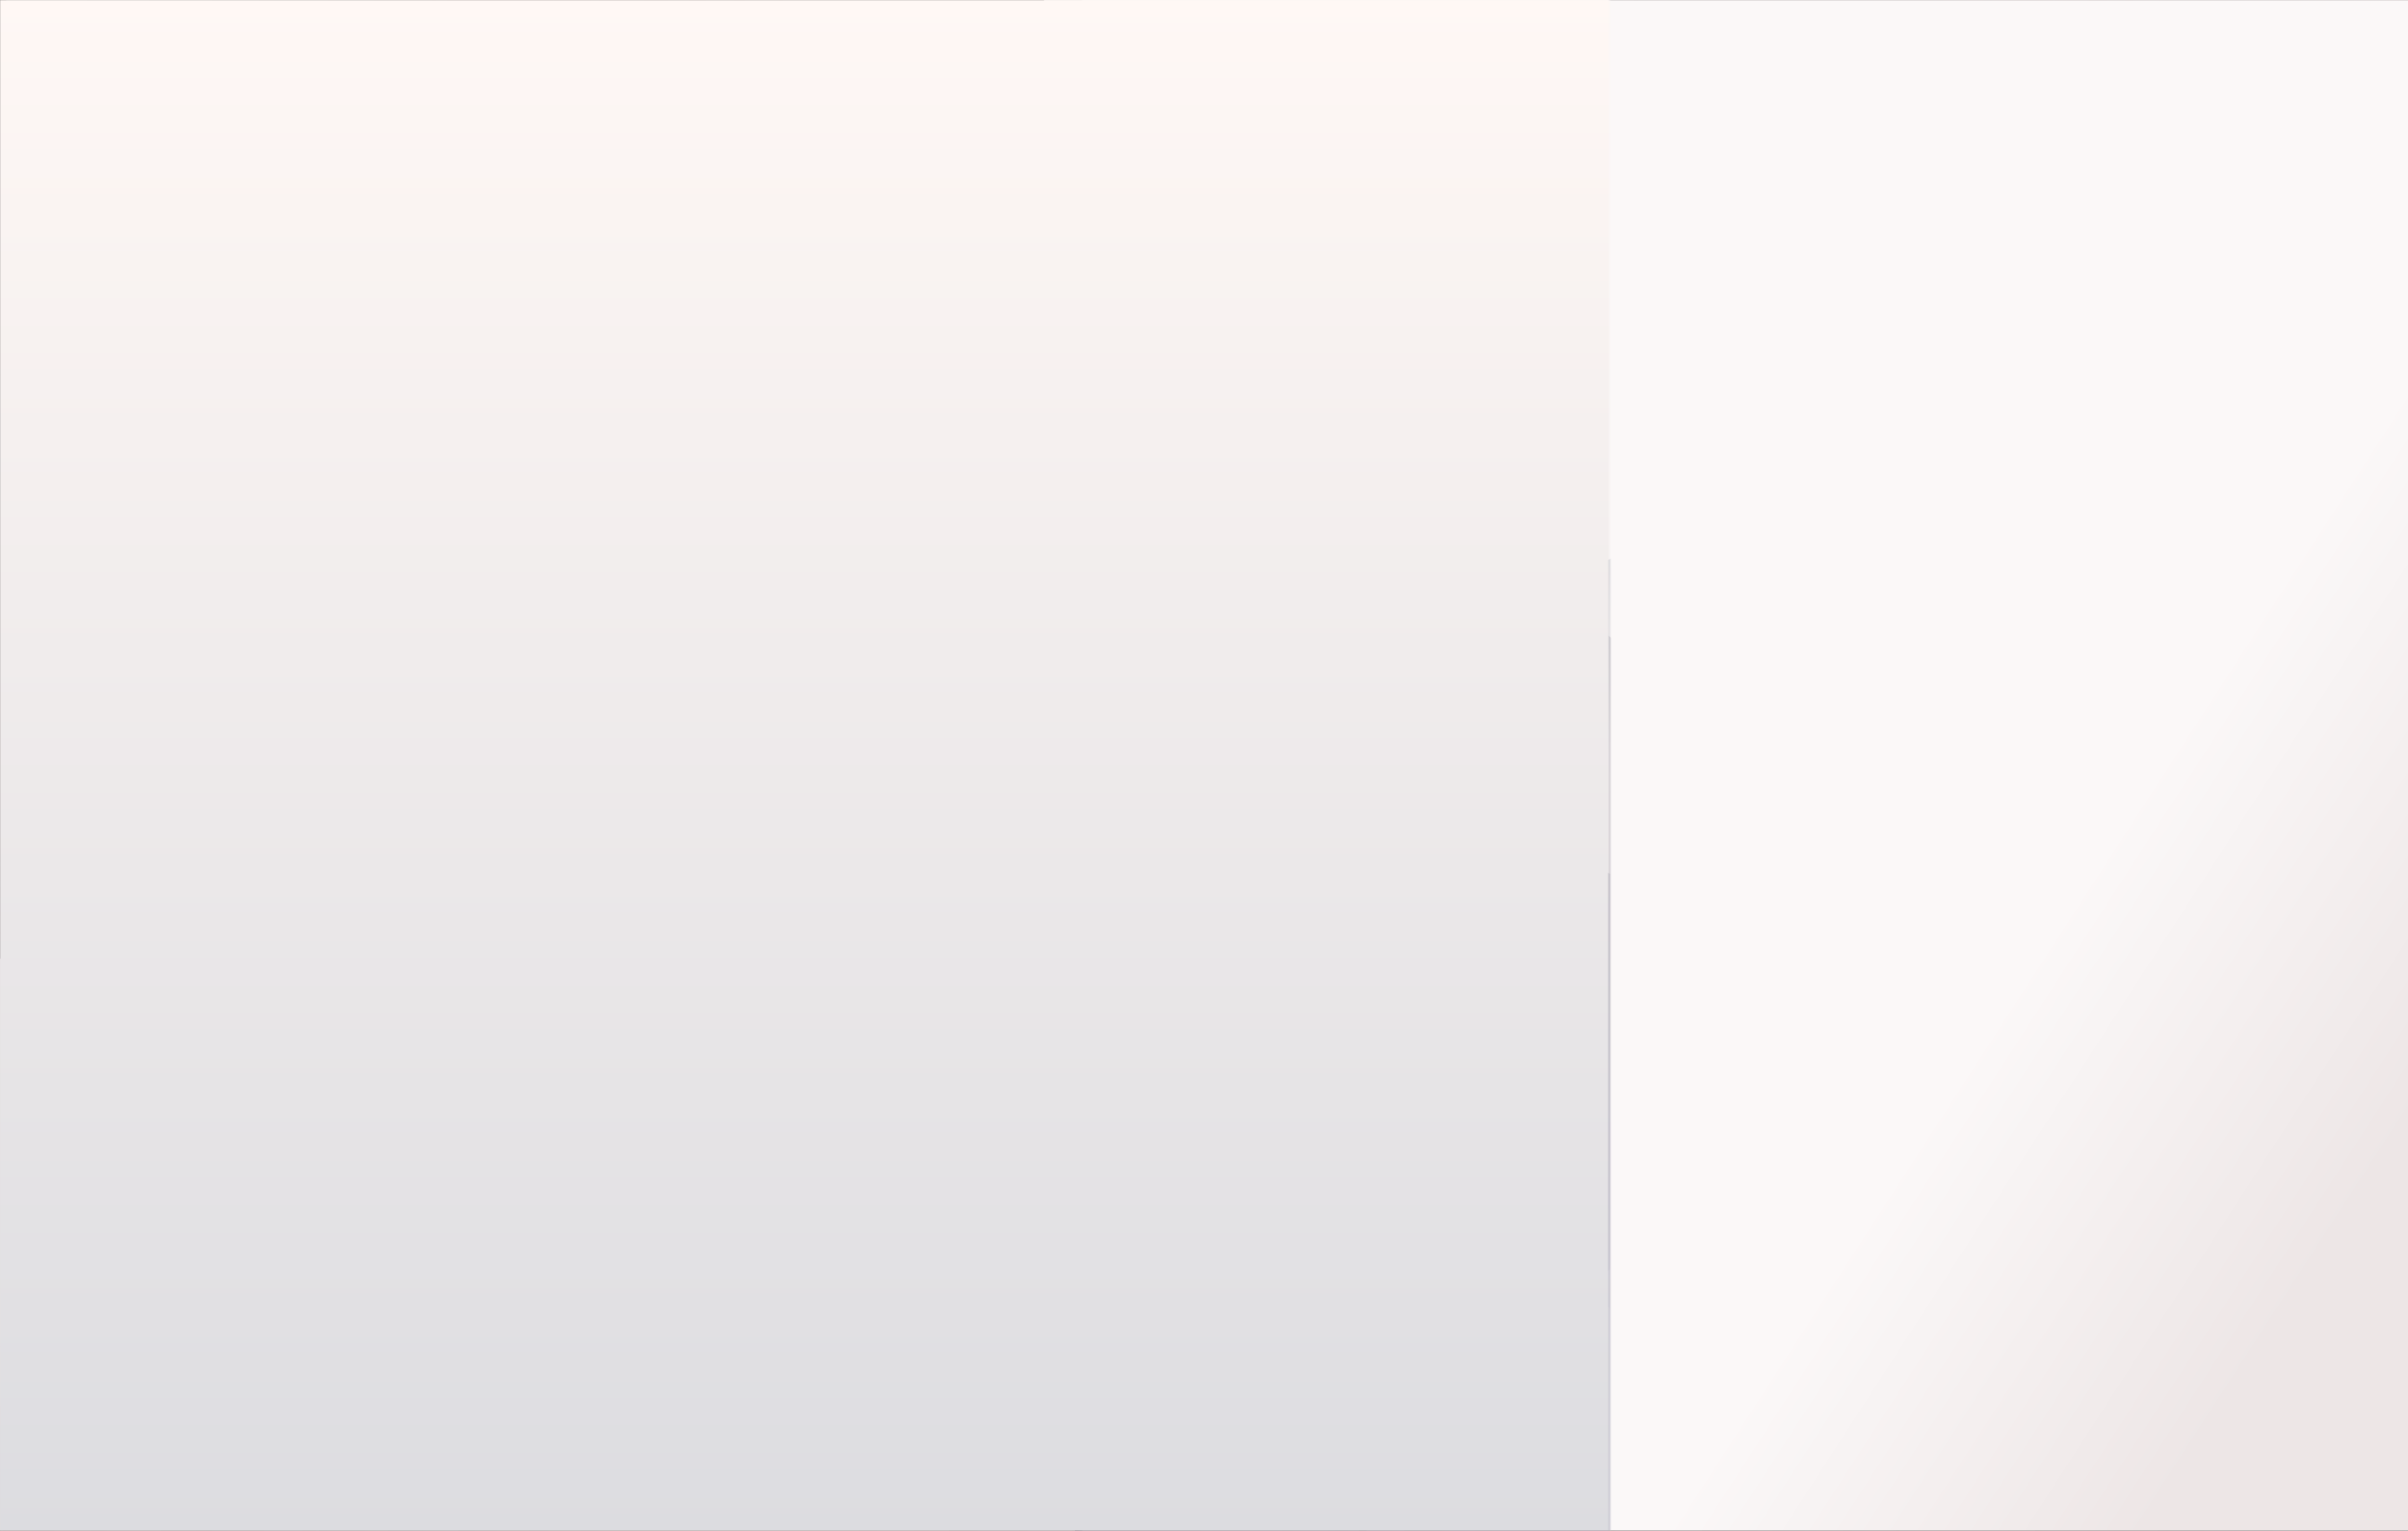
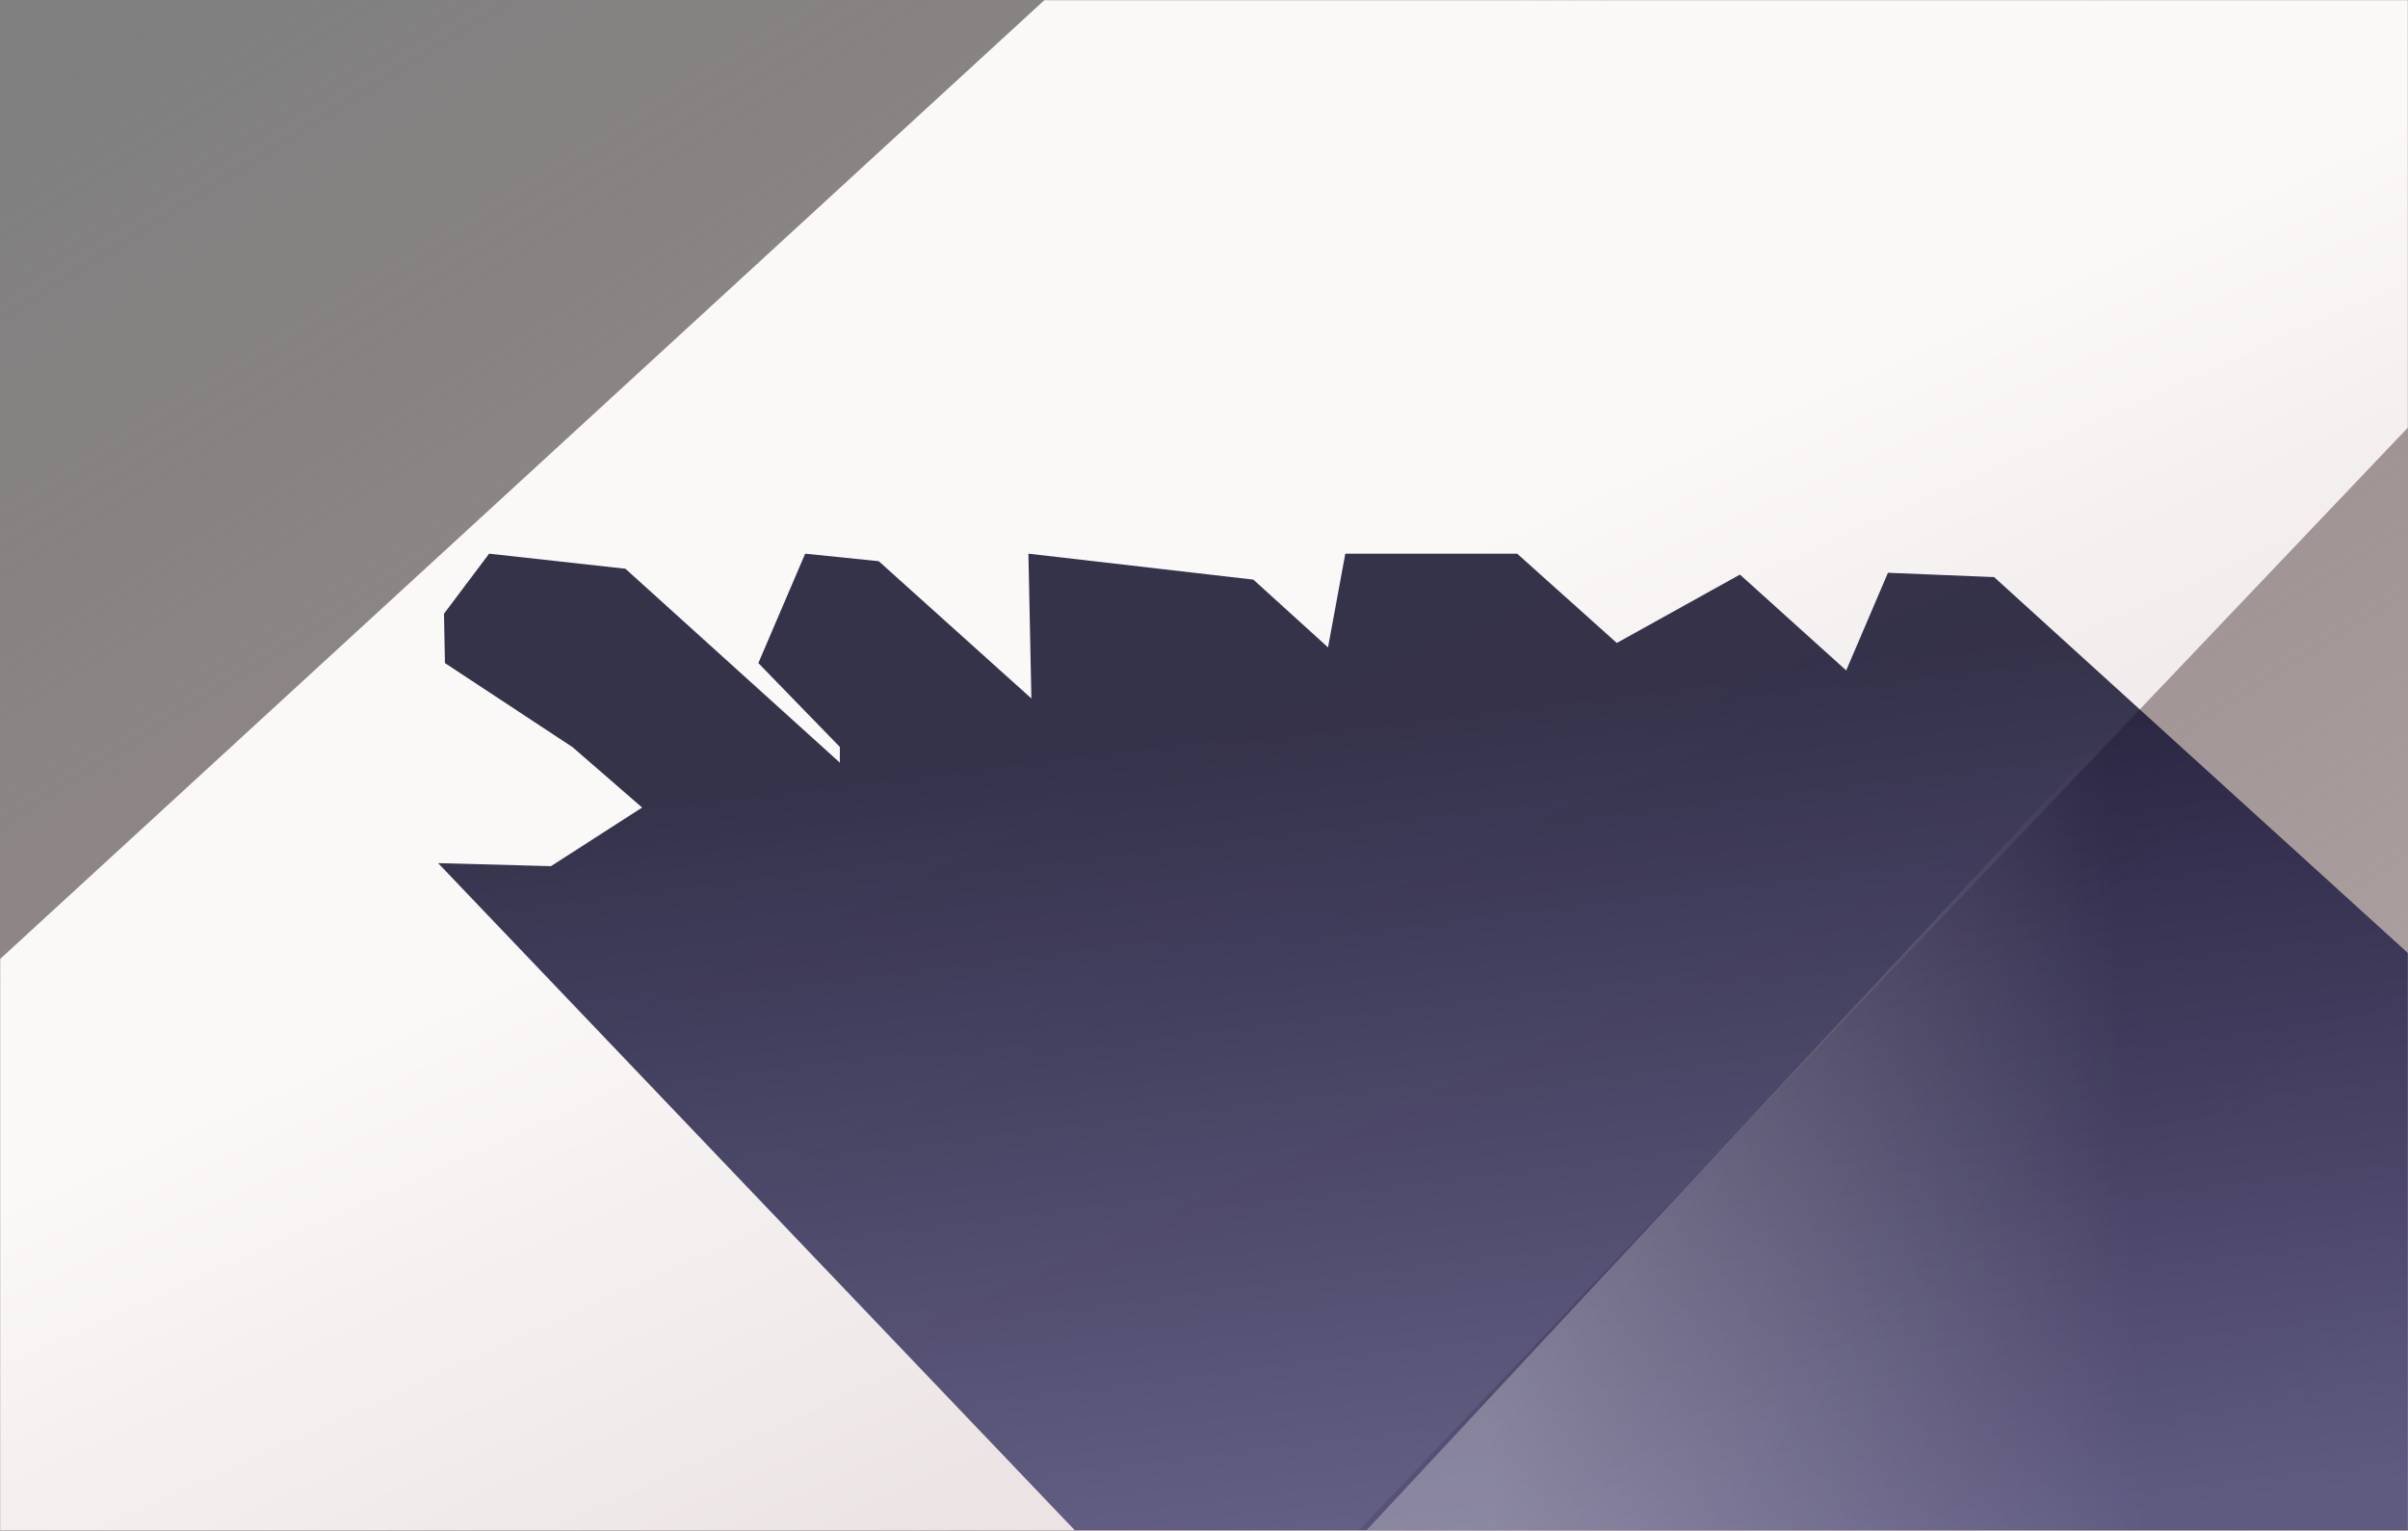
<svg xmlns="http://www.w3.org/2000/svg" xmlns:xlink="http://www.w3.org/1999/xlink" width="1440" height="915" viewBox="0 0 1440 915">
  <rect x="0" y="0" width="1440" height="915" fill="#808080" stroke="none" />
  <defs>
    <linearGradient id="usa500-b" x1="3.906%" x2="97.989%" y1="4.267%" y2="100%">
      <stop offset="0%" stop-color="#B89292" stop-opacity="0" />
      <stop offset="17.556%" stop-color="#B79595" stop-opacity=".142" />
      <stop offset="100%" stop-color="#B5AAAA" />
    </linearGradient>
    <rect id="usa500-a" width="1440" height="915" />
    <linearGradient id="usa500-c" x1="76.707%" y1="54.078%" y2="71.368%">
      <stop offset="0%" stop-color="#FBF8F8" />
      <stop offset="100%" stop-color="#EDE6E6" />
    </linearGradient>
    <linearGradient id="usa500-e" x1="28.642%" x2="50%" y1="74.679%" y2="43.131%">
      <stop offset="0%" stop-color="#ECE4E4" />
      <stop offset="100%" stop-color="#FBF8F8" />
    </linearGradient>
    <linearGradient id="usa500-f" x1="57.121%" x2="30.239%" y1="100%" y2="17.63%">
      <stop offset="0%" stop-color="#4F4B79" />
      <stop offset="77.274%" stop-color="#1C193D" />
      <stop offset="100%" stop-color="#0F0D29" />
    </linearGradient>
    <linearGradient id="usa500-g" x1="58.033%" x2="60.16%" y1="-56.967%" y2="61.914%">
      <stop offset="0%" stop-color="#314765" />
      <stop offset="100%" stop-color="#F1E8E8" />
    </linearGradient>
    <linearGradient id="usa500-h" x1="80.369%" x2="14.501%" y1="13.155%" y2="13.155%">
      <stop offset="0%" stop-color="#FFF" stop-opacity="0" />
      <stop offset="100%" stop-color="#FFF" stop-opacity=".3" />
    </linearGradient>
    <linearGradient id="usa500-i" x1="66.477%" x2="12.17%" y1="13.155%" y2="10.185%">
      <stop offset="0%" stop-color="#FFF" stop-opacity="0" />
      <stop offset="100%" stop-color="#FFF" stop-opacity=".3" />
    </linearGradient>
    <linearGradient id="usa500-j" x1="27.096%" x2="102.82%" y1="60.464%" y2="60.464%">
      <stop offset="0%" stop-color="#FFF" stop-opacity=".2" />
      <stop offset="100%" stop-color="#FFF" stop-opacity="0" />
    </linearGradient>
    <linearGradient id="usa500-k" x1="50%" x2="50%" y1="0%" y2="100%">
      <stop offset="0%" stop-color="#FFF8F5" />
      <stop offset="100%" stop-color="#DCDCE0" />
    </linearGradient>
  </defs>
  <g fill="none" fill-rule="evenodd">
    <mask id="usa500-d" fill="#fff">
      <use xlink:href="#usa500-a" />
    </mask>
    <use fill="url(#usa500-b)" xlink:href="#usa500-a" />
-     <rect width="802" height="923" x="647" fill="url(#usa500-c)" mask="url(#usa500-d)" />
    <g mask="url(#usa500-d)">
      <g transform="translate(-5 -28)">
        <polygon fill="url(#usa500-e)" points="675 957.5 1478.135 963 1478.135 605.5 818.5 0 .5 10 5.5 254" transform="matrix(-1 0 0 1 1478.635 0)" />
-         <path fill="url(#usa500-f)" d="M971.85,412.383 L981,359 L1045.5,371.5 L1109.045,428.791 L1134,370.423 L1197.5,373 L1829.5,947 L1568.5,947 L1385.5,947 L1179.5,947 L1019.5,947 L651.72,947 L267,544 L334.5,545.802 L389,510.759 L347.24,474.55 L271.085,424.406 L270.5,394.9 L297.5,359 L379,368 L507.24,483.926 L507.24,474.55 L458.5,424.406 L486.5,359 L530.5,363.5 L621.778,445.565 L620,359 L754.5,374.5 L799.169,415.027 L809.5,359 L912.272,359 L971.85,412.383 Z" opacity=".838" />
+         <path fill="url(#usa500-f)" d="M971.85,412.383 L1045.5,371.5 L1109.045,428.791 L1134,370.423 L1197.5,373 L1829.5,947 L1568.5,947 L1385.5,947 L1179.5,947 L1019.5,947 L651.72,947 L267,544 L334.5,545.802 L389,510.759 L347.24,474.55 L271.085,424.406 L270.5,394.9 L297.5,359 L379,368 L507.24,483.926 L507.24,474.55 L458.5,424.406 L486.5,359 L530.5,363.5 L621.778,445.565 L620,359 L754.5,374.5 L799.169,415.027 L809.5,359 L912.272,359 L971.85,412.383 Z" opacity=".838" />
      </g>
    </g>
-     <path fill="url(#usa500-g)" d="M275.465,459.976 C275.465,466.679 276.675,472.359 279.096,477.014 C281.517,481.669 284.728,485.439 288.732,488.325 C292.735,491.212 297.437,493.353 302.837,494.749 C308.237,496.146 313.823,496.844 319.595,496.844 C323.505,496.844 327.695,496.518 332.164,495.867 C336.633,495.215 340.822,493.958 344.732,492.096 C348.643,490.234 351.901,487.674 354.508,484.415 C357.115,481.157 358.418,477.014 358.418,471.986 C358.418,466.586 356.696,462.211 353.251,458.859 C349.806,455.507 345.291,452.714 339.705,450.48 C334.119,448.245 327.788,446.29 320.712,444.614 C313.636,442.939 306.468,441.077 299.206,439.028 C291.758,437.166 284.496,434.885 277.42,432.185 C270.344,429.485 264.014,425.994 258.427,421.711 C252.841,417.429 248.326,412.076 244.881,405.652 C241.436,399.227 239.714,391.454 239.714,382.33 C239.714,372.088 241.902,363.197 246.278,355.656 C250.653,348.115 256.379,341.831 263.455,336.803 C270.531,331.776 278.537,328.052 287.475,325.631 C296.413,323.21 305.35,322 314.288,322 C324.716,322 334.724,323.164 344.313,325.491 C353.903,327.819 362.422,331.589 369.87,336.803 C377.318,342.017 383.23,348.673 387.605,356.773 C391.981,364.873 394.169,374.695 394.169,386.24 L351.715,386.24 C351.342,380.281 350.086,375.347 347.944,371.437 C345.803,367.527 342.963,364.454 339.426,362.22 C335.888,359.985 331.838,358.403 327.276,357.472 C322.714,356.541 317.733,356.075 312.333,356.075 C308.795,356.075 305.257,356.447 301.719,357.192 C298.182,357.937 294.97,359.241 292.084,361.103 C289.197,362.965 286.823,365.292 284.961,368.085 C283.099,370.878 282.168,374.416 282.168,378.699 C282.168,382.609 282.913,385.774 284.403,388.195 C285.892,390.616 288.825,392.85 293.201,394.898 C297.577,396.947 303.628,398.995 311.355,401.043 C319.083,403.091 329.184,405.698 341.66,408.864 C345.384,409.608 350.551,410.958 357.161,412.913 C363.772,414.869 370.335,417.987 376.852,422.27 C383.369,426.553 389.002,432.278 393.75,439.447 C398.498,446.616 400.872,455.787 400.872,466.959 C400.872,476.083 399.103,484.555 395.566,492.375 C392.028,500.196 386.768,506.946 379.785,512.625 C372.802,518.304 364.144,522.726 353.81,525.892 C343.475,529.057 331.512,530.64 317.919,530.64 C306.933,530.64 296.273,529.29 285.939,526.59 C275.605,523.89 266.481,519.654 258.567,513.882 C250.653,508.109 244.369,500.755 239.714,491.817 C235.059,482.879 232.825,472.266 233.011,459.976 L275.465,459.976 Z M531.587,506.341 C523.58,514.161 515.061,520.026 506.03,523.937 C496.999,527.847 486.805,529.802 475.447,529.802 C466.509,529.802 458.083,528.499 450.17,525.892 C442.256,523.285 435.413,519.421 429.641,514.301 C423.868,509.18 419.306,502.942 415.955,495.587 C412.603,488.232 410.927,479.807 410.927,470.31 C410.927,463.235 412.138,456.764 414.558,450.899 C416.979,445.033 420.284,439.727 424.474,434.978 C428.663,430.23 433.458,425.994 438.858,422.27 C444.258,418.546 449.844,415.288 455.616,412.494 C450.216,405.977 445.701,399.46 442.07,392.943 C438.439,386.426 436.623,378.792 436.623,370.04 C436.623,363.151 438.066,356.913 440.952,351.327 C443.839,345.741 447.702,340.946 452.544,336.943 C457.385,332.939 462.924,329.867 469.162,327.726 C475.4,325.584 481.87,324.514 488.574,324.514 C496.208,324.514 503.33,325.538 509.941,327.586 C516.551,329.634 522.323,332.66 527.257,336.663 C532.192,340.667 536.102,345.648 538.988,351.606 C541.874,357.565 543.317,364.454 543.317,372.275 C543.317,384.006 539.919,393.874 533.123,401.881 C526.326,409.888 517.901,416.591 507.846,421.991 L533.542,453.552 C535.59,449.828 537.173,445.964 538.29,441.961 C539.407,437.958 540.245,433.908 540.804,429.811 L575.158,429.811 C574.227,438.749 572.179,447.407 569.013,455.787 C565.848,464.166 561.472,471.893 555.886,478.969 L596.385,526.171 L547.786,526.171 L531.587,506.341 Z M476.564,438.19 C473.026,439.68 469.581,441.449 466.229,443.497 C462.878,445.545 459.899,447.966 457.292,450.759 C454.685,453.552 452.59,456.624 451.007,459.976 C449.425,463.328 448.633,467.052 448.633,471.148 C448.633,474.686 449.425,478.084 451.007,481.343 C452.59,484.601 454.685,487.394 457.292,489.722 C459.899,492.05 462.924,493.912 466.369,495.308 C469.814,496.705 473.398,497.403 477.122,497.403 C484.198,497.403 490.389,495.774 495.696,492.515 C501.003,489.256 505.984,485.02 510.639,479.807 L476.564,438.19 Z M508.684,370.04 C508.684,364.827 506.868,360.358 503.237,356.634 C499.606,352.91 495.37,351.048 490.529,351.048 C485.688,351.048 481.498,352.677 477.96,355.935 C474.422,359.194 472.653,363.43 472.653,368.644 C472.653,374.975 474.329,380.374 477.681,384.843 C481.033,389.312 484.57,393.874 488.294,398.529 C493.881,394.991 498.675,391.174 502.679,387.078 C506.682,382.981 508.684,377.302 508.684,370.04 Z M650.849,420.594 L684.924,420.594 C689.952,420.594 694.793,420.222 699.448,419.477 C704.103,418.732 708.2,417.289 711.738,415.148 C715.275,413.007 718.115,409.981 720.256,406.07 C722.398,402.16 723.468,397.04 723.468,390.709 C723.468,384.378 722.398,379.257 720.256,375.347 C718.115,371.437 715.275,368.411 711.738,366.27 C708.2,364.128 704.103,362.685 699.448,361.94 C694.793,361.196 689.952,360.823 684.924,360.823 L650.849,360.823 L650.849,420.594 Z M606.999,326.748 L696.934,326.748 C709.41,326.748 720.024,328.564 728.775,332.195 C737.527,335.826 744.649,340.62 750.142,346.579 C755.635,352.537 759.638,359.334 762.152,366.968 C764.666,374.602 765.923,382.516 765.923,390.709 C765.923,398.716 764.666,406.582 762.152,414.31 C759.638,422.037 755.635,428.88 750.142,434.839 C744.649,440.797 737.527,445.592 728.775,449.223 C720.024,452.854 709.41,454.669 696.934,454.669 L650.849,454.669 L650.849,526.171 L606.999,526.171 L606.999,326.748 Z M908.088,363.337 L827.369,363.337 L819.549,407.746 L820.108,408.305 C825.507,402.905 831.28,399.041 837.424,396.714 C843.569,394.386 850.552,393.222 858.372,393.222 C868.055,393.222 876.62,394.991 884.068,398.529 C891.516,402.067 897.801,406.815 902.921,412.774 C908.042,418.732 911.952,425.761 914.652,433.861 C917.352,441.961 918.702,450.573 918.702,459.697 C918.702,469.752 916.747,479.108 912.836,487.767 C908.926,496.425 903.666,503.92 897.056,510.251 C890.445,516.582 882.765,521.47 874.013,524.914 C865.262,528.359 855.952,529.988 846.083,529.802 C836.586,529.802 827.509,528.545 818.851,526.031 C810.192,523.518 802.511,519.654 795.808,514.44 C789.105,509.227 783.751,502.756 779.748,495.029 C775.745,487.301 773.65,478.317 773.464,468.076 L813.125,468.076 C814.056,477.014 817.408,484.136 823.18,489.443 C828.952,494.749 836.307,497.403 845.245,497.403 C850.459,497.403 855.16,496.332 859.35,494.191 C863.539,492.05 867.077,489.256 869.963,485.812 C872.849,482.367 875.084,478.364 876.667,473.802 C878.249,469.24 879.041,464.538 879.041,459.697 C879.041,454.669 878.296,449.921 876.806,445.452 C875.317,440.983 873.082,437.073 870.103,433.722 C867.124,430.37 863.586,427.763 859.489,425.901 C855.393,424.039 850.645,423.108 845.245,423.108 C838.169,423.108 832.397,424.365 827.928,426.879 C823.459,429.392 819.27,433.349 815.359,438.749 L779.608,438.749 L798.88,330.658 L908.088,330.658 L908.088,363.337 Z M963.67,427.577 C963.67,433.163 963.856,439.913 964.228,447.826 C964.601,455.74 965.764,463.374 967.72,470.729 C969.675,478.084 972.794,484.369 977.076,489.582 C981.359,494.796 987.504,497.403 995.51,497.403 C1003.703,497.403 1009.988,494.796 1014.363,489.582 C1018.739,484.369 1021.905,478.084 1023.86,470.729 C1025.815,463.374 1026.979,455.74 1027.351,447.826 C1027.723,439.913 1027.91,433.163 1027.91,427.577 C1027.91,424.225 1027.863,420.175 1027.77,415.427 C1027.677,410.679 1027.304,405.791 1026.653,400.764 C1026.001,395.736 1025.07,390.755 1023.86,385.821 C1022.649,380.887 1020.834,376.464 1018.413,372.554 C1015.993,368.644 1012.92,365.478 1009.196,363.058 C1005.472,360.637 1000.91,359.427 995.51,359.427 C990.11,359.427 985.595,360.637 981.964,363.058 C978.333,365.478 975.354,368.644 973.026,372.554 C970.699,376.464 968.883,380.887 967.58,385.821 C966.277,390.755 965.346,395.736 964.787,400.764 C964.228,405.791 963.902,410.679 963.809,415.427 C963.716,420.175 963.67,424.225 963.67,427.577 Z M924.009,427.577 C924.009,408.584 925.917,392.617 929.734,379.676 C933.551,366.735 938.719,356.354 945.236,348.534 C951.753,340.713 959.34,335.127 967.999,331.776 C976.657,328.424 985.828,326.748 995.51,326.748 C1005.379,326.748 1014.643,328.424 1023.301,331.776 C1031.96,335.127 1039.594,340.713 1046.204,348.534 C1052.814,356.354 1058.028,366.735 1061.845,379.676 C1065.662,392.617 1067.571,408.584 1067.571,427.577 C1067.571,447.128 1065.662,463.467 1061.845,476.595 C1058.028,489.722 1052.814,500.196 1046.204,508.016 C1039.594,515.837 1031.96,521.423 1023.301,524.775 C1014.643,528.126 1005.379,529.802 995.51,529.802 C985.828,529.802 976.657,528.126 967.999,524.775 C959.34,521.423 951.753,515.837 945.236,508.016 C938.719,500.196 933.551,489.722 929.734,476.595 C925.917,463.467 924.009,447.128 924.009,427.577 Z M1113.377,427.577 C1113.377,433.163 1113.563,439.913 1113.935,447.826 C1114.308,455.74 1115.471,463.374 1117.426,470.729 C1119.382,478.084 1122.5,484.369 1126.783,489.582 C1131.066,494.796 1137.21,497.403 1145.217,497.403 C1153.41,497.403 1159.694,494.796 1164.07,489.582 C1168.446,484.369 1171.611,478.084 1173.567,470.729 C1175.522,463.374 1176.685,455.74 1177.058,447.826 C1177.43,439.913 1177.616,433.163 1177.616,427.577 C1177.616,424.225 1177.57,420.175 1177.477,415.427 C1177.384,410.679 1177.011,405.791 1176.36,400.764 C1175.708,395.736 1174.777,390.755 1173.567,385.821 C1172.356,380.887 1170.541,376.464 1168.12,372.554 C1165.699,368.644 1162.627,365.478 1158.903,363.058 C1155.179,360.637 1150.617,359.427 1145.217,359.427 C1139.817,359.427 1135.302,360.637 1131.671,363.058 C1128.04,365.478 1125.061,368.644 1122.733,372.554 C1120.406,376.464 1118.59,380.887 1117.287,385.821 C1115.983,390.755 1115.052,395.736 1114.494,400.764 C1113.935,405.791 1113.609,410.679 1113.516,415.427 C1113.423,420.175 1113.377,424.225 1113.377,427.577 Z M1073.715,427.577 C1073.715,408.584 1075.624,392.617 1079.441,379.676 C1083.258,366.735 1088.425,356.354 1094.943,348.534 C1101.46,340.713 1109.047,335.127 1117.706,331.776 C1126.364,328.424 1135.535,326.748 1145.217,326.748 C1155.086,326.748 1164.349,328.424 1173.008,331.776 C1181.666,335.127 1189.301,340.713 1195.911,348.534 C1202.521,356.354 1207.735,366.735 1211.552,379.676 C1215.369,392.617 1217.278,408.584 1217.278,427.577 C1217.278,447.128 1215.369,463.467 1211.552,476.595 C1207.735,489.722 1202.521,500.196 1195.911,508.016 C1189.301,515.837 1181.666,521.423 1173.008,524.775 C1164.349,528.126 1155.086,529.802 1145.217,529.802 C1135.535,529.802 1126.364,528.126 1117.706,524.775 C1109.047,521.423 1101.46,515.837 1094.943,508.016 C1088.425,500.196 1083.258,489.722 1079.441,476.595 C1075.624,463.467 1073.715,447.128 1073.715,427.577 Z" mask="url(#usa500-d)" />
    <g mask="url(#usa500-d)">
      <g transform="rotate(180 759 550)">
-         <polygon fill="url(#usa500-h)" points="1510.5 24 1514.5 1008.5 1433.5 1107.5 1181 31.5" transform="rotate(180 1347.75 565.75)" />
        <polygon fill="url(#usa500-i)" points="662.625 159.5 712.625 937 .5 172.5" transform="matrix(-1 0 0 1 713.125 0)" />
-         <polygon fill="url(#usa500-j)" points="1162 1 251 951.5 1527.5 938.5 1517 0" transform="matrix(1 0 0 -1 0 951.5)" />
      </g>
    </g>
-     <rect width="1440" height="915" fill="url(#usa500-k)" mask="url(#usa500-d)" style="mix-blend-mode:multiply" />
  </g>
</svg>